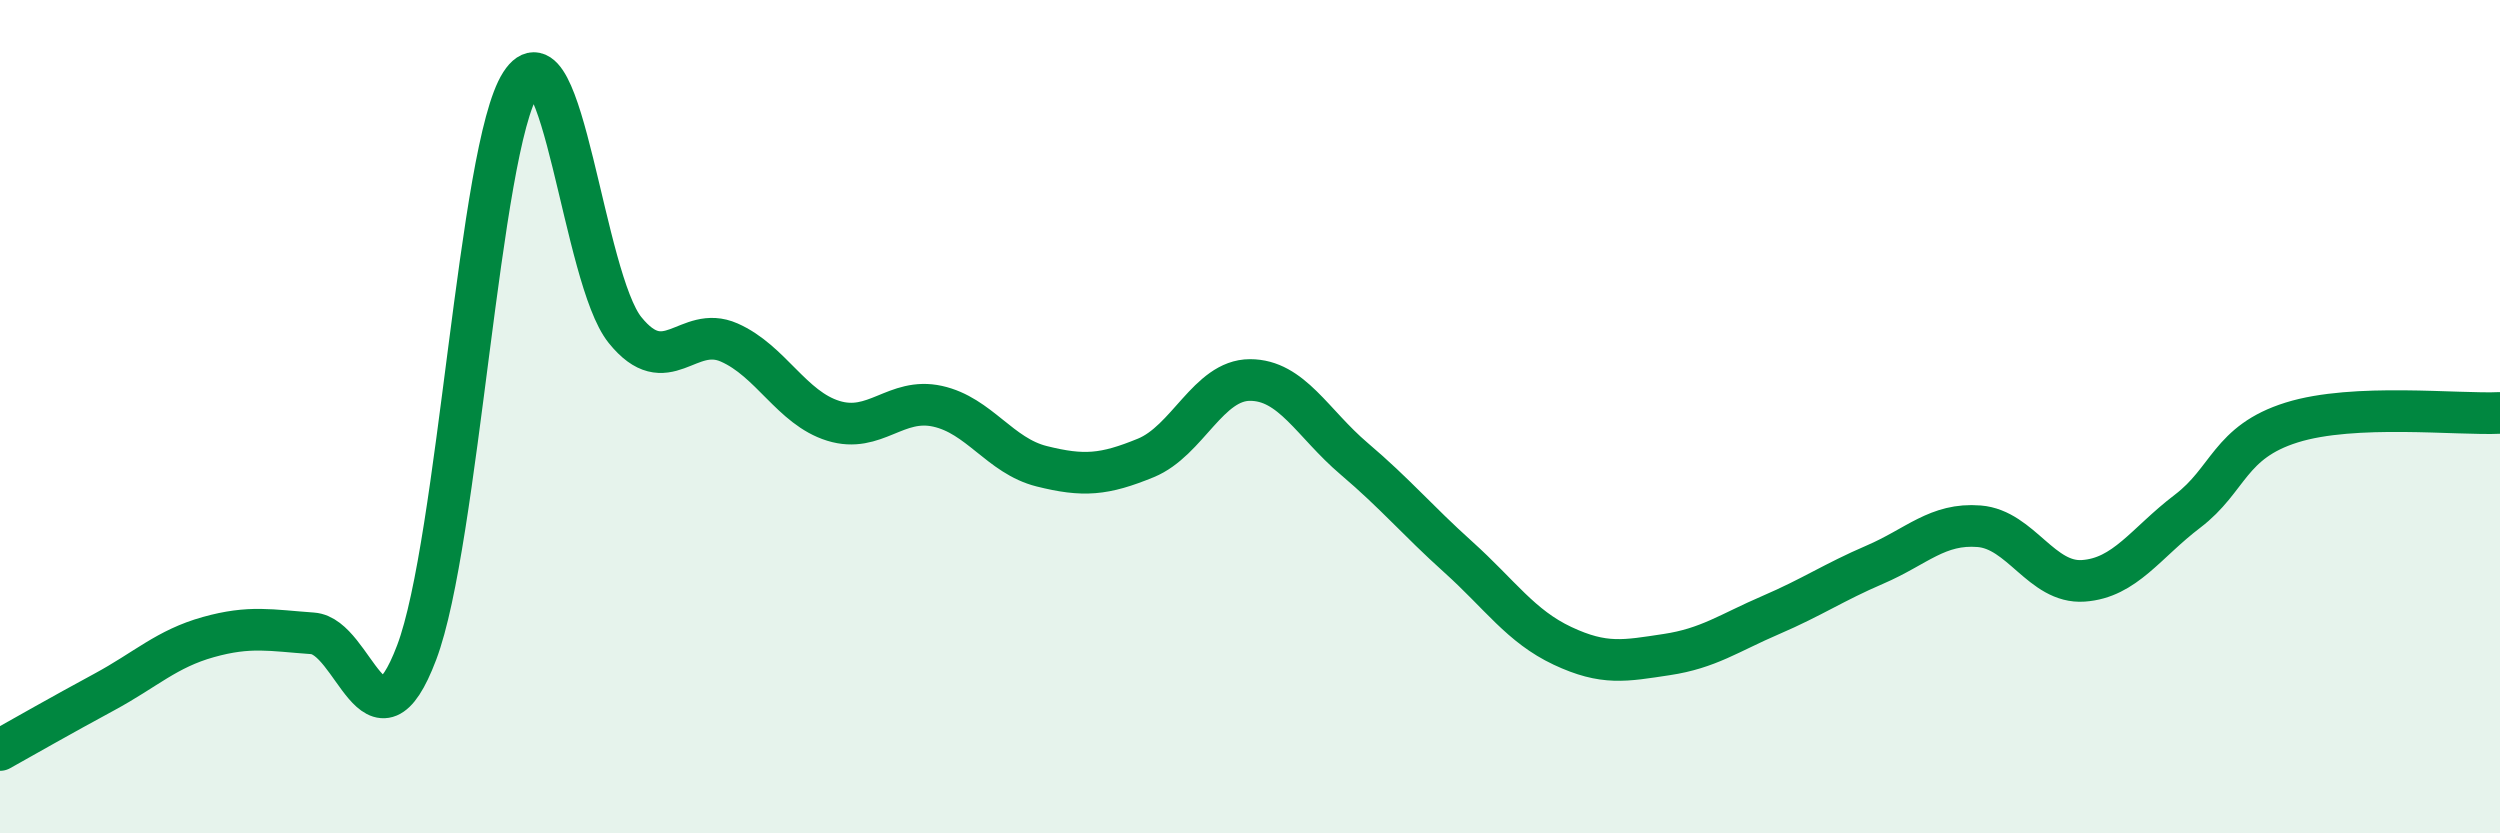
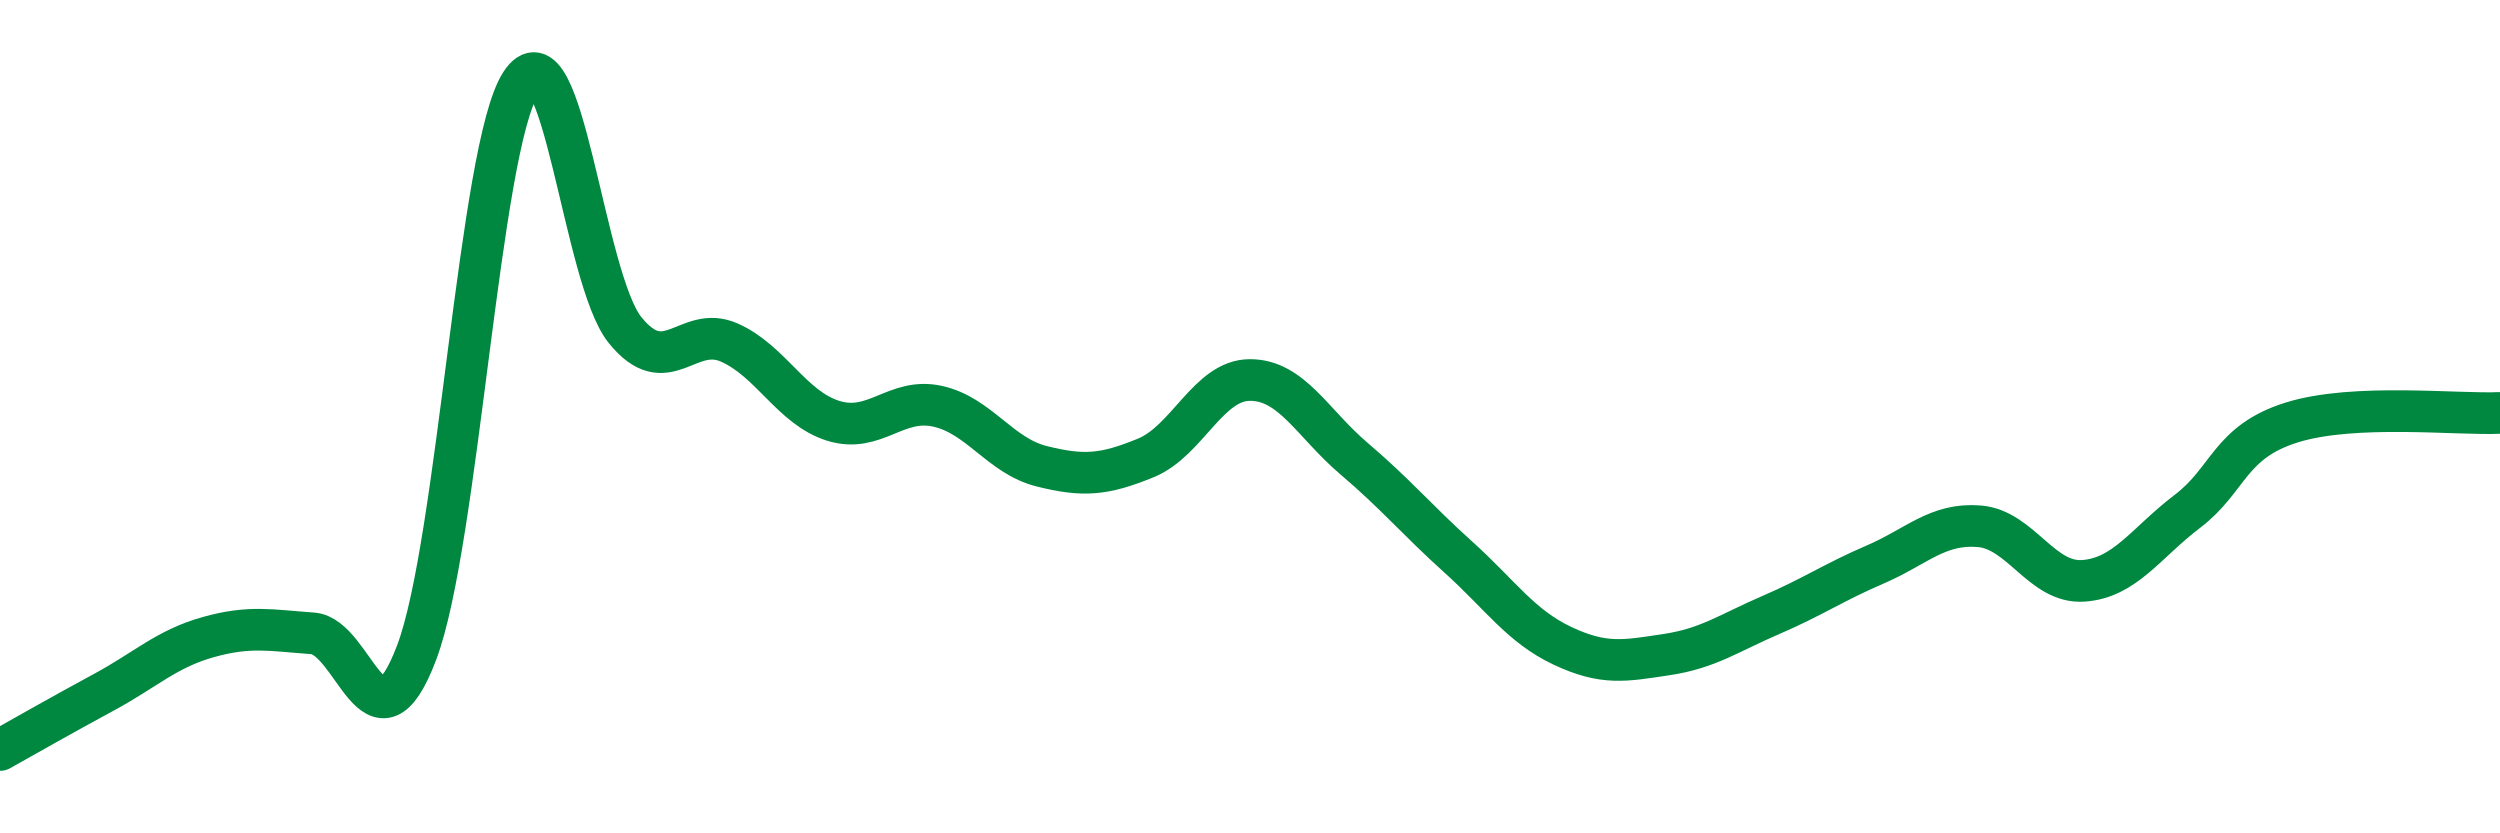
<svg xmlns="http://www.w3.org/2000/svg" width="60" height="20" viewBox="0 0 60 20">
-   <path d="M 0,18 C 0.5,17.72 1.5,17.15 2.5,16.61 C 3.5,16.07 4,15.57 5,15.29 C 6,15.01 6.5,15.13 7.5,15.2 C 8.5,15.27 9,18.3 10,15.66 C 11,13.02 11.5,3.55 12.5,2 C 13.5,0.45 14,6.68 15,7.92 C 16,9.16 16.5,7.78 17.5,8.22 C 18.5,8.66 19,9.79 20,10.1 C 21,10.41 21.5,9.53 22.5,9.75 C 23.5,9.97 24,10.94 25,11.19 C 26,11.44 26.5,11.4 27.5,10.99 C 28.5,10.58 29,9.12 30,9.12 C 31,9.12 31.5,10.16 32.5,11.01 C 33.5,11.86 34,12.47 35,13.37 C 36,14.27 36.5,15.03 37.5,15.5 C 38.5,15.97 39,15.86 40,15.71 C 41,15.56 41.5,15.19 42.5,14.76 C 43.5,14.33 44,13.98 45,13.55 C 46,13.12 46.5,12.55 47.5,12.63 C 48.5,12.71 49,14.01 50,13.94 C 51,13.87 51.5,13.03 52.5,12.27 C 53.5,11.51 53.5,10.61 55,10.14 C 56.5,9.67 59,9.96 60,9.91L60 20L0 20Z" fill="#008740" opacity="0.1" stroke-linecap="round" stroke-linejoin="round" />
  <path d="M 0,18 C 0.5,17.72 1.5,17.15 2.5,16.61 C 3.5,16.07 4,15.57 5,15.29 C 6,15.01 6.5,15.13 7.5,15.2 C 8.5,15.27 9,18.3 10,15.66 C 11,13.02 11.5,3.55 12.5,2 C 13.5,0.45 14,6.68 15,7.92 C 16,9.16 16.5,7.78 17.5,8.22 C 18.5,8.66 19,9.79 20,10.1 C 21,10.41 21.5,9.53 22.5,9.75 C 23.5,9.97 24,10.94 25,11.19 C 26,11.44 26.5,11.4 27.5,10.99 C 28.5,10.58 29,9.12 30,9.12 C 31,9.12 31.5,10.16 32.5,11.01 C 33.5,11.86 34,12.47 35,13.37 C 36,14.27 36.5,15.03 37.5,15.5 C 38.5,15.97 39,15.86 40,15.71 C 41,15.56 41.5,15.19 42.5,14.76 C 43.5,14.33 44,13.98 45,13.55 C 46,13.12 46.5,12.55 47.5,12.63 C 48.5,12.71 49,14.01 50,13.94 C 51,13.87 51.5,13.03 52.5,12.27 C 53.5,11.51 53.5,10.61 55,10.14 C 56.5,9.67 59,9.96 60,9.91" stroke="#008740" stroke-width="1" fill="none" stroke-linecap="round" stroke-linejoin="round" />
</svg>